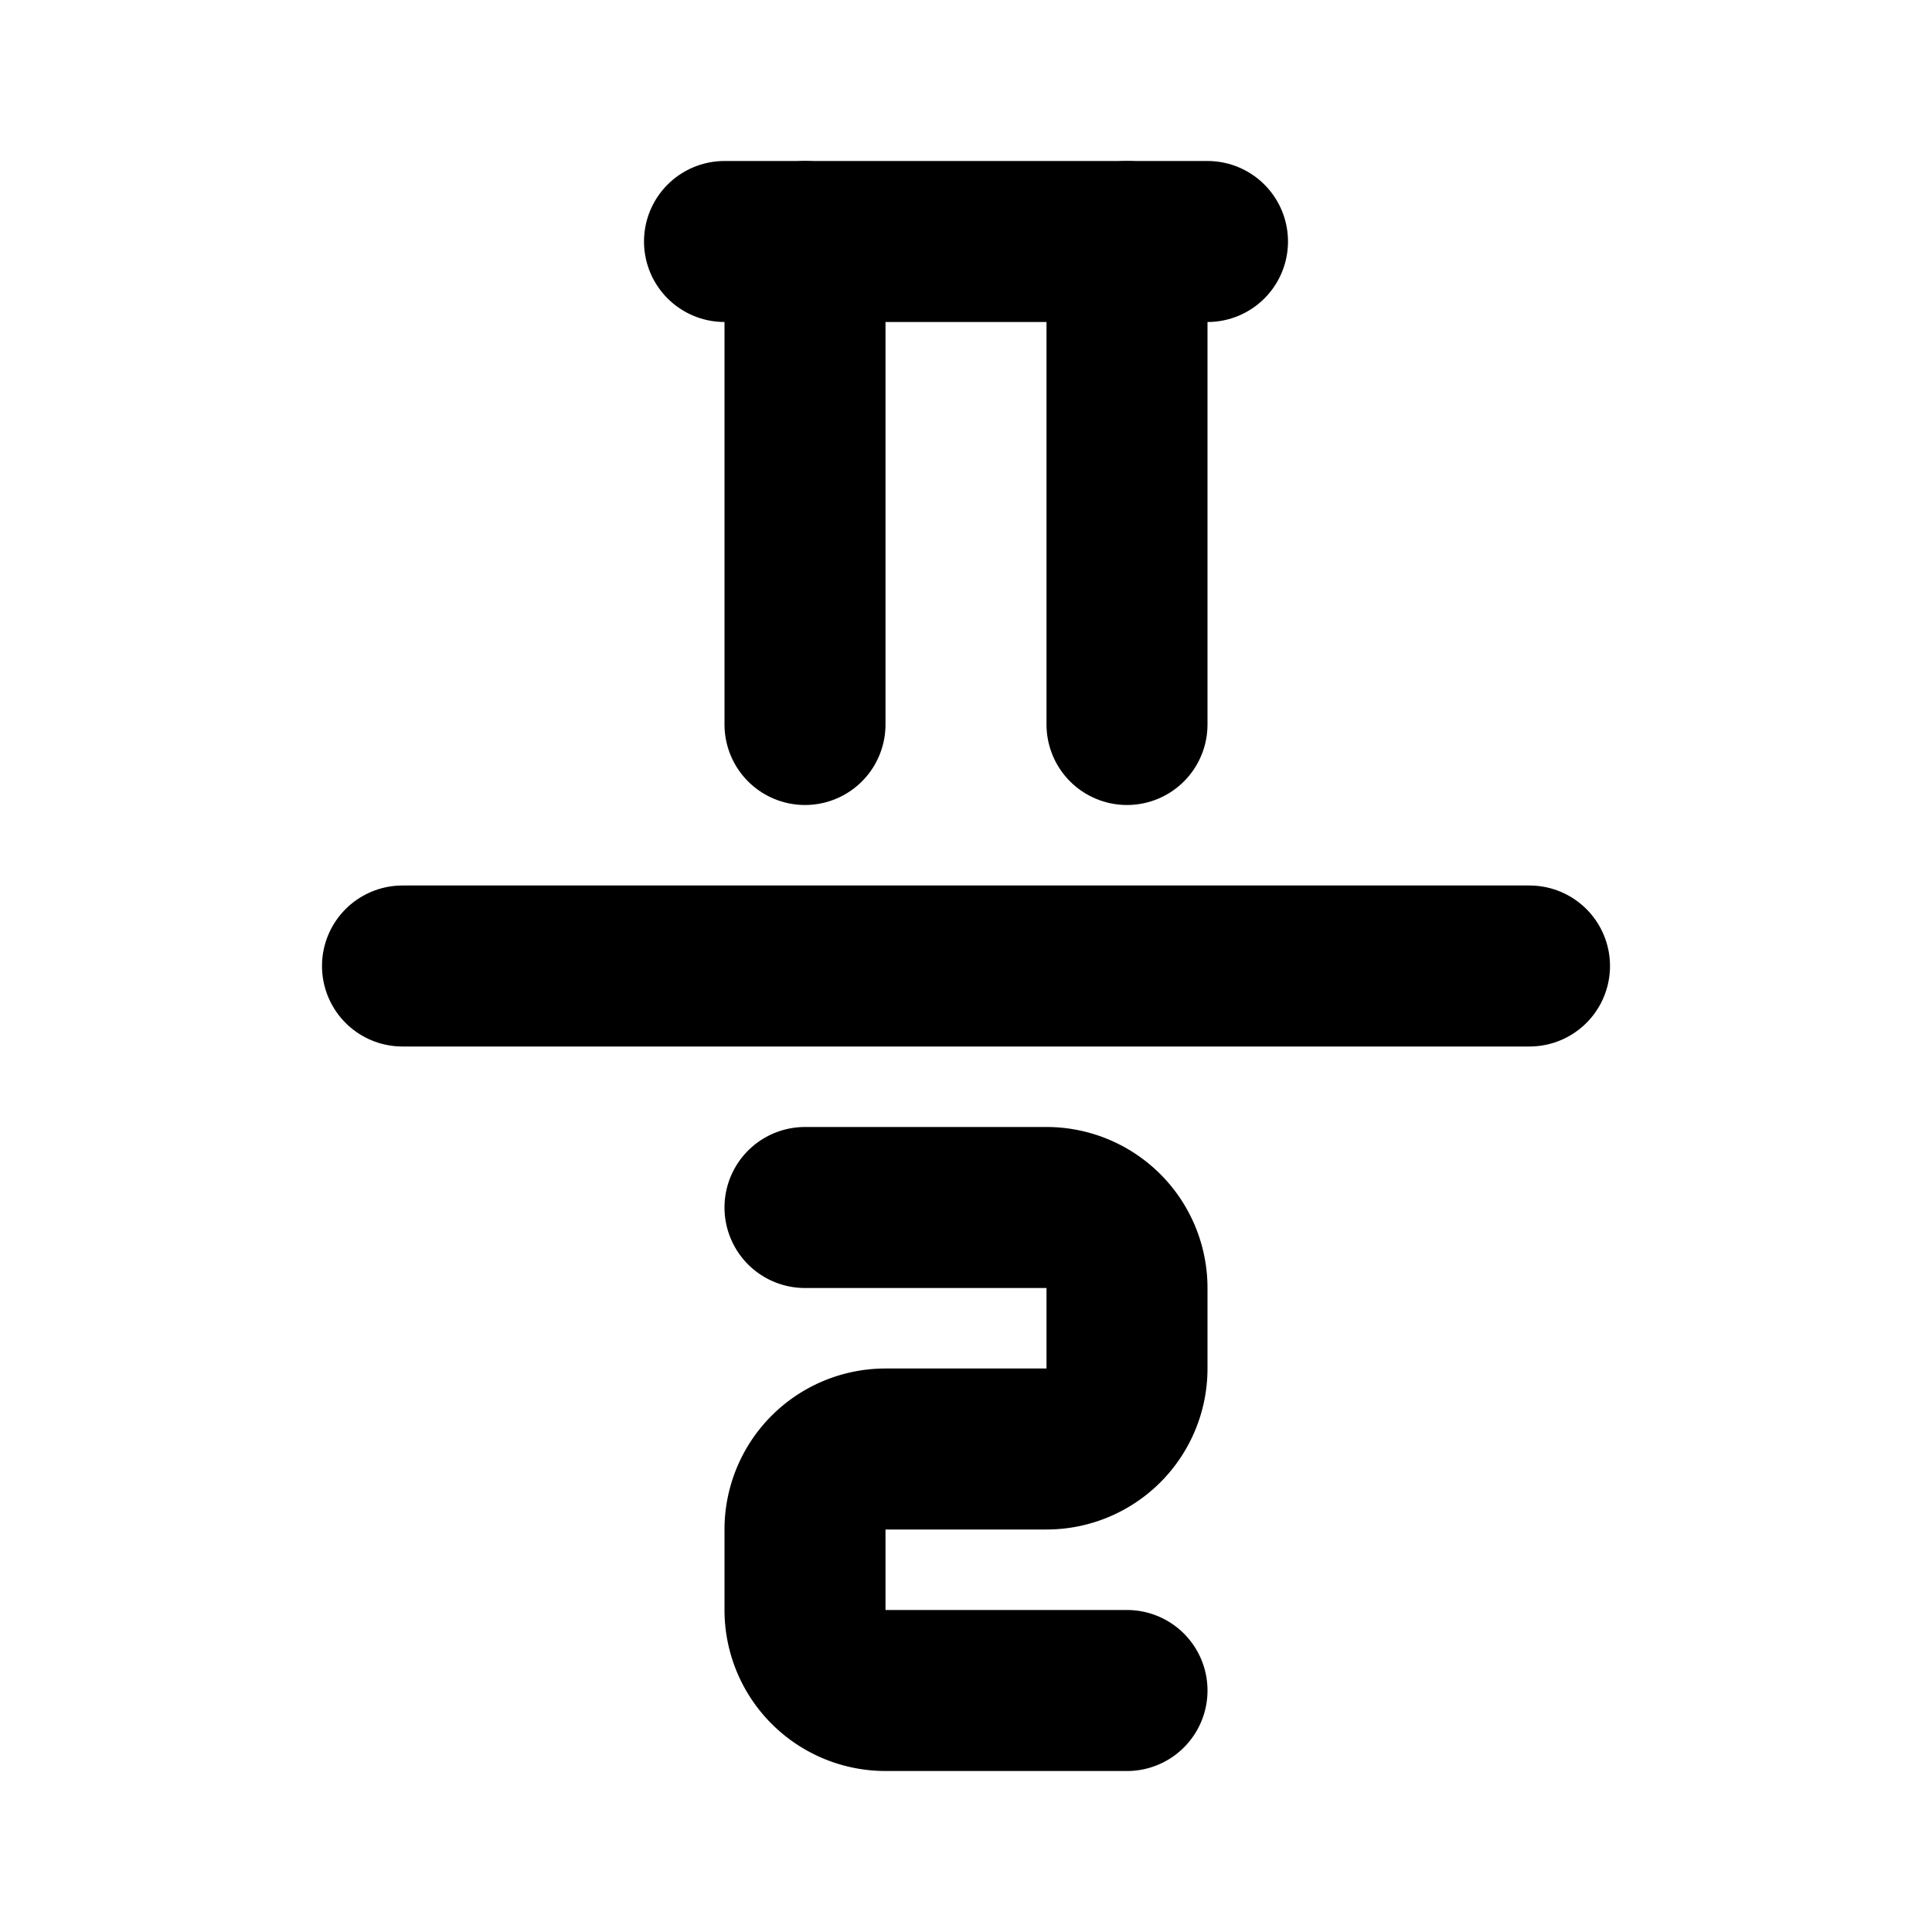
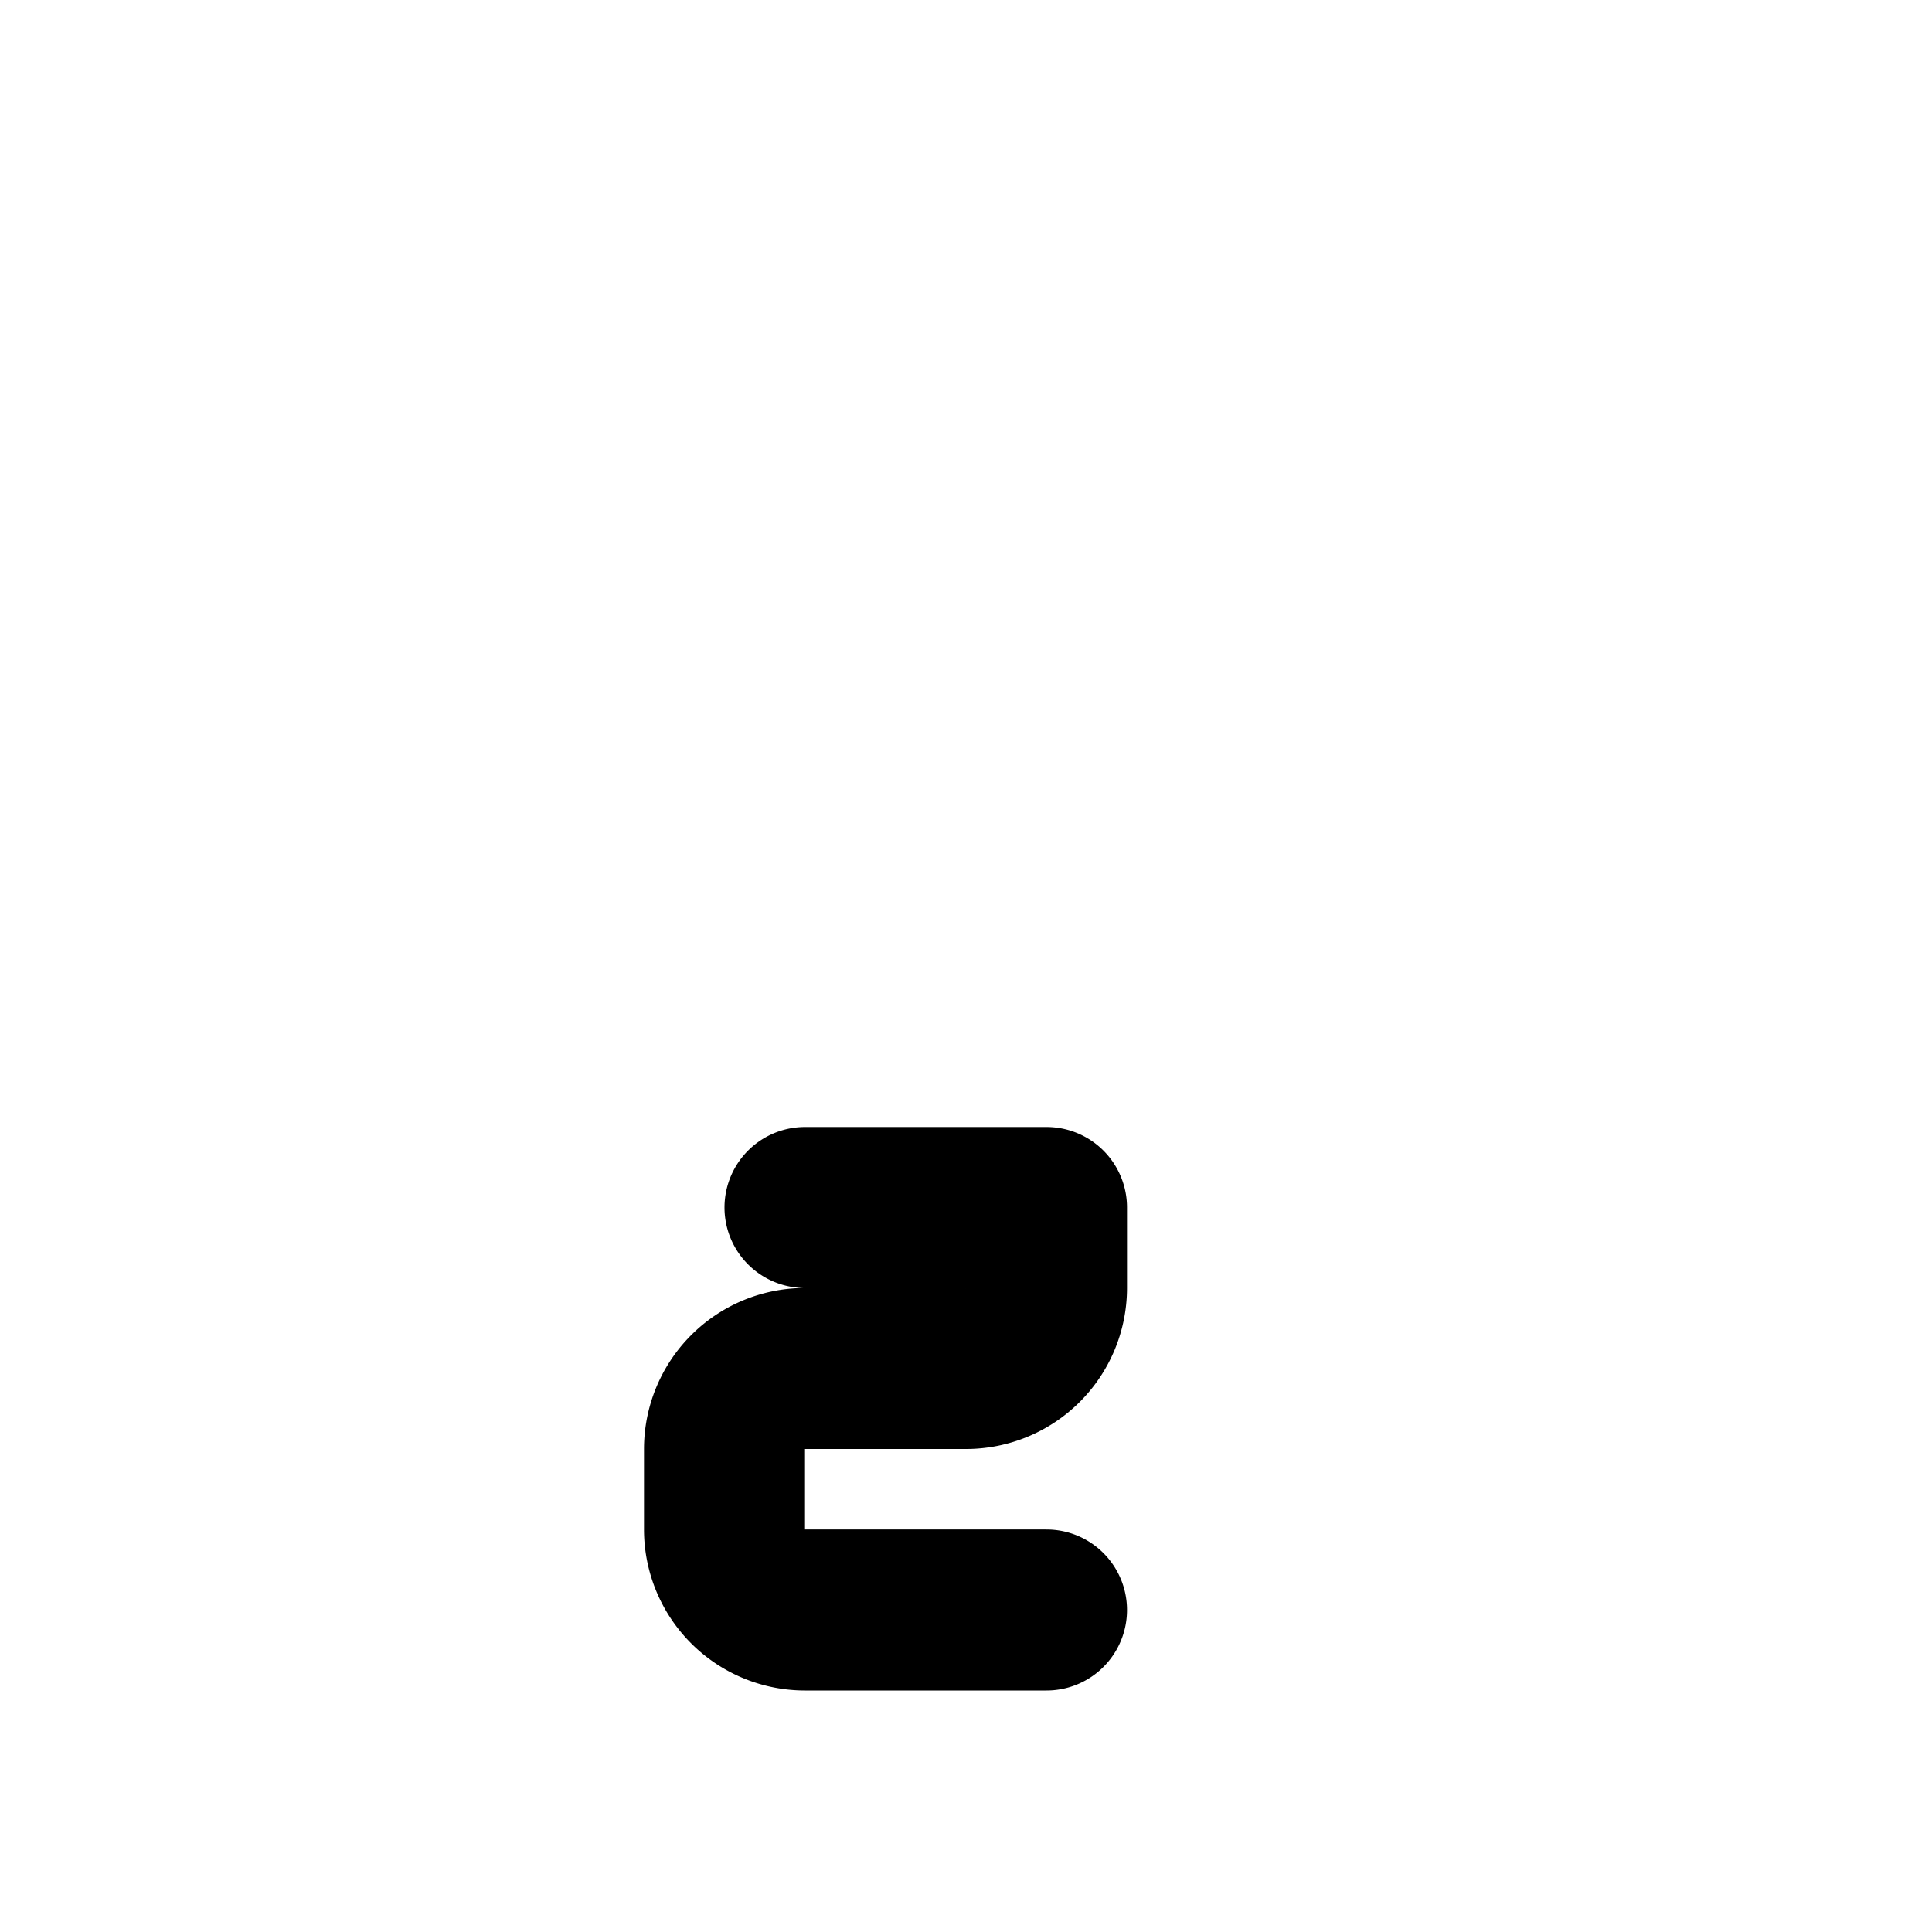
<svg xmlns="http://www.w3.org/2000/svg" class="icon icon-tabler icon-tabler-math-pi-divide-2" width="24" height="24" viewBox="0 0 24 24" stroke-width="2" stroke="currentColor" fill="none" stroke-linecap="round" stroke-linejoin="round">
-   <path stroke="none" d="M0 0h24v24H0z" fill="none" />
-   <path d="M10 15h3a1 1 0 0 1 1 1v1a1 1 0 0 1 -1 1h-2a1 1 0 0 0 -1 1v1a1 1 0 0 0 1 1h3" />
-   <path d="M5 12h14" />
-   <path d="M10 9v-6" />
-   <path d="M14 3v6" />
-   <path d="M15 3h-6" />
+   <path d="M10 15h3v1a1 1 0 0 1 -1 1h-2a1 1 0 0 0 -1 1v1a1 1 0 0 0 1 1h3" />
</svg>